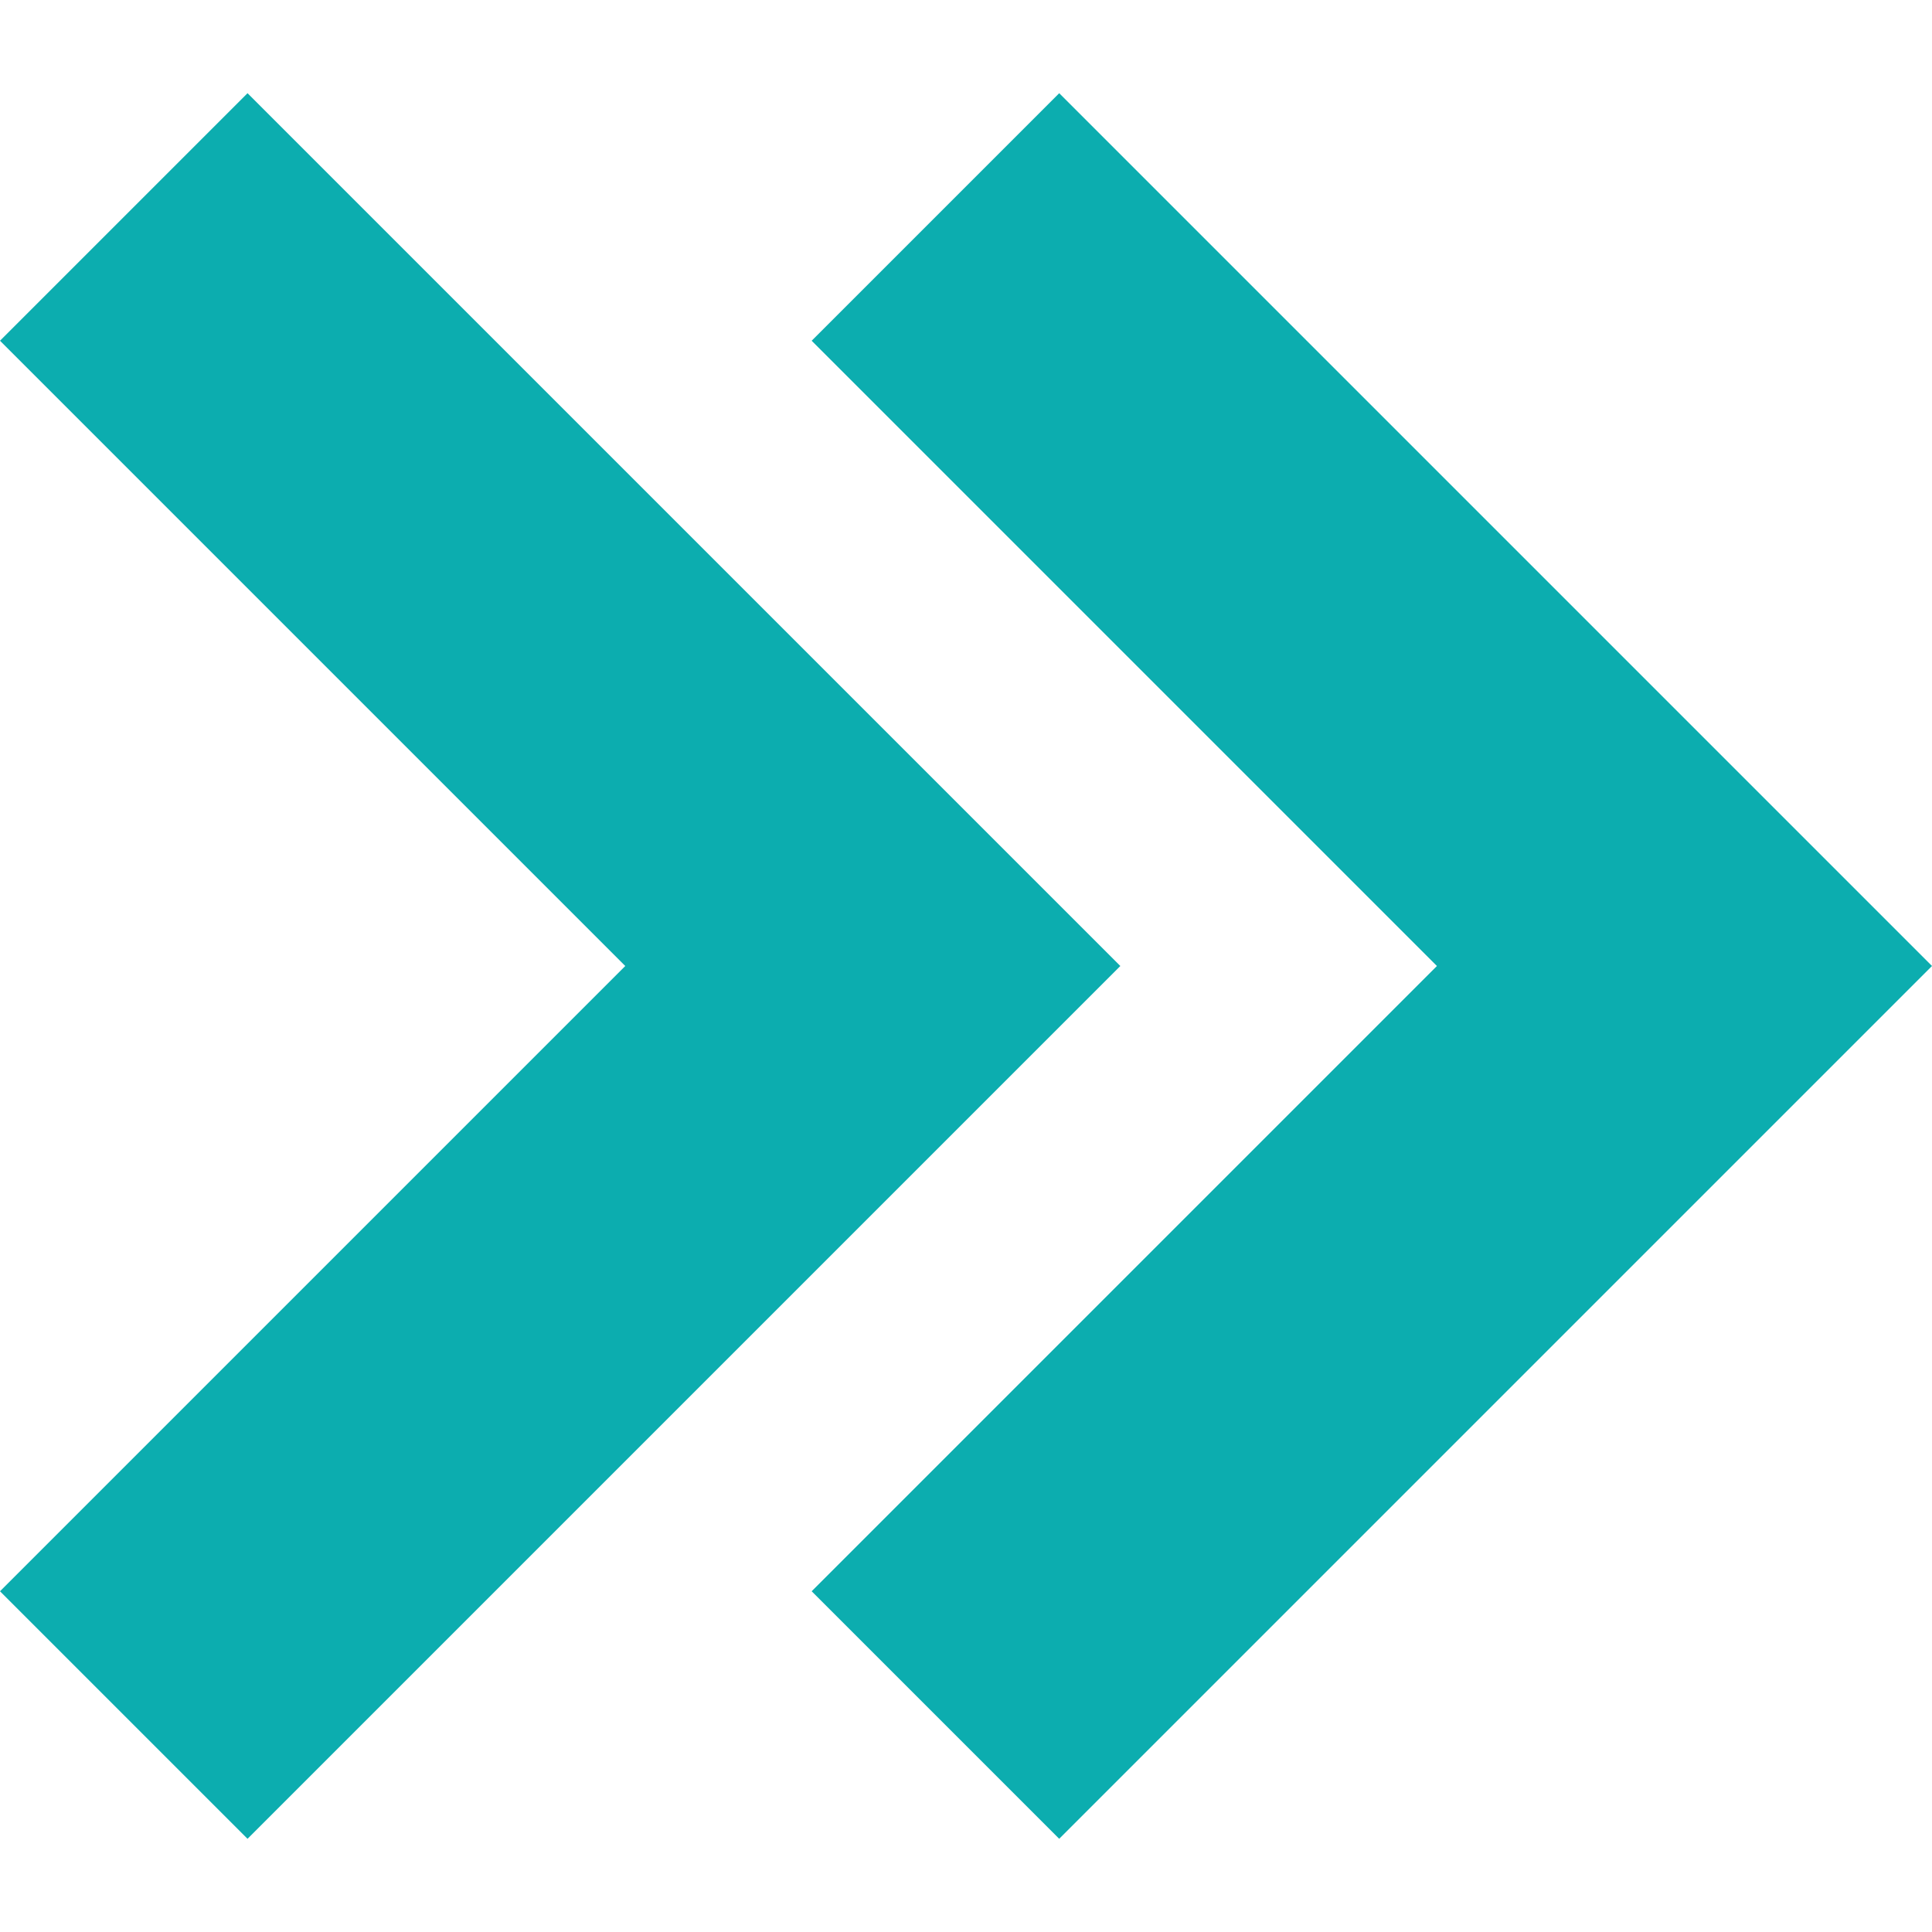
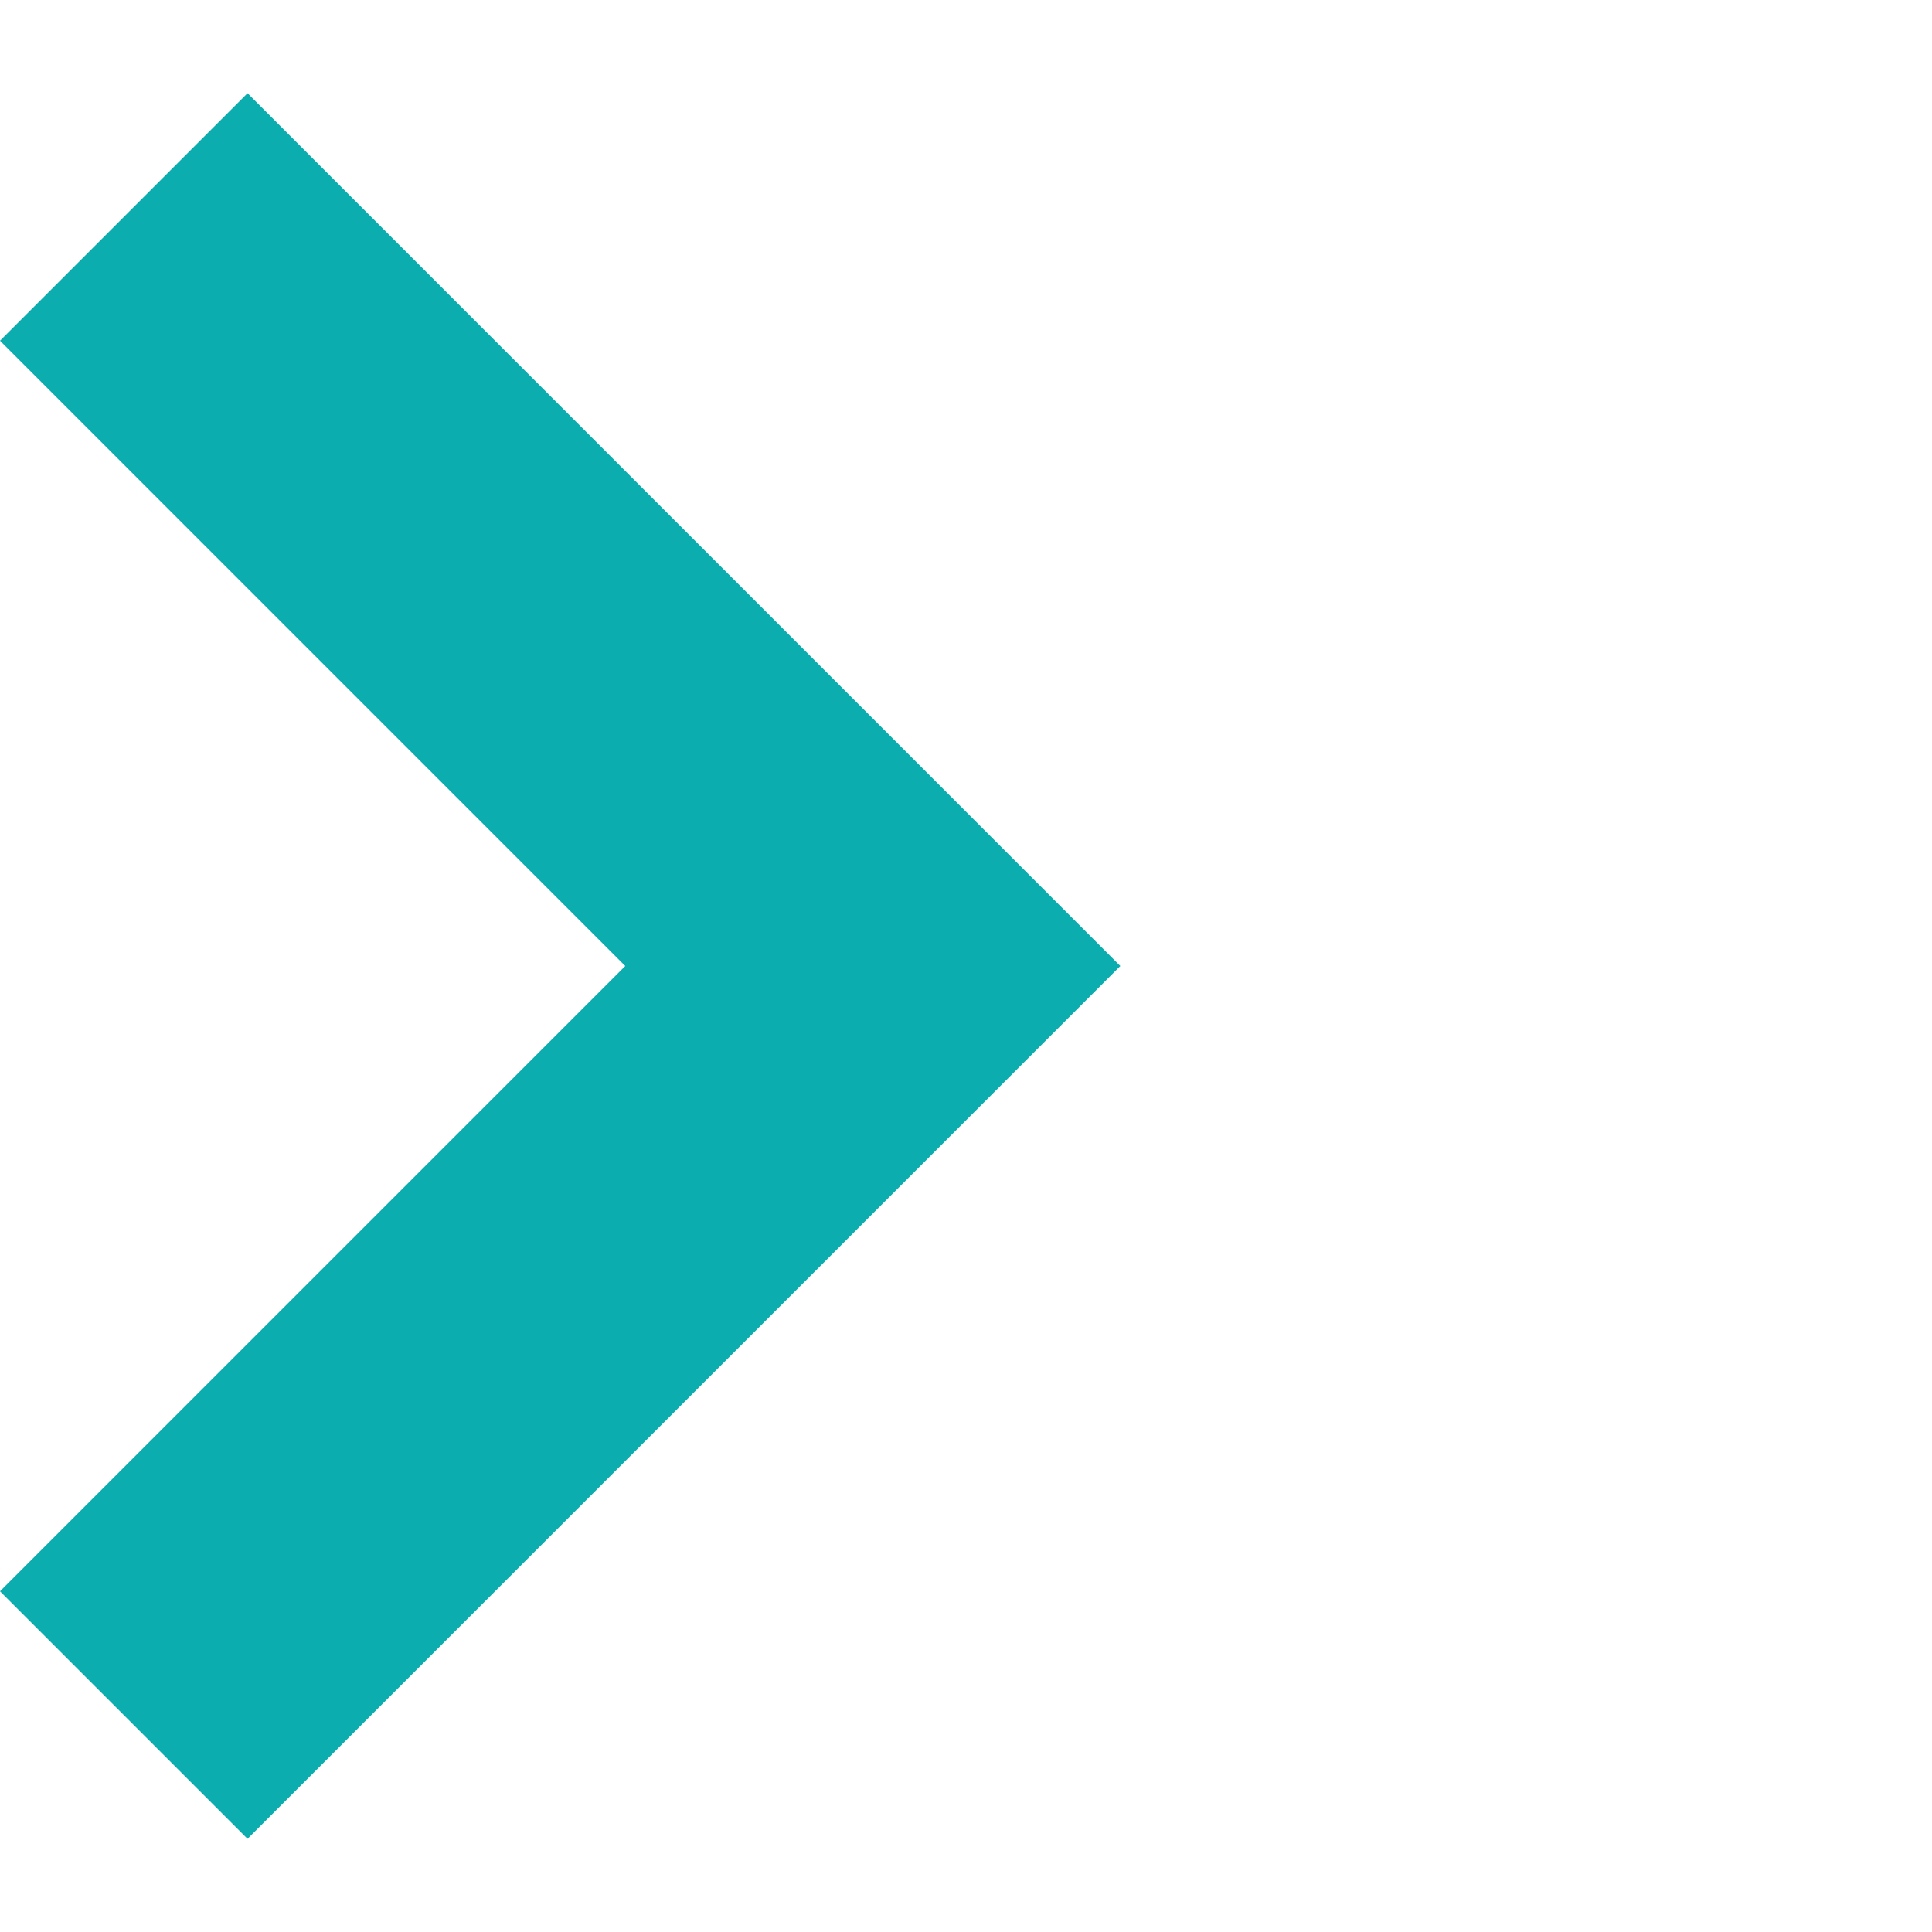
<svg xmlns="http://www.w3.org/2000/svg" id="Capa_1" x="0px" y="0px" viewBox="0 0 512 512" style="enable-background:new 0 0 512 512;" xml:space="preserve">
  <style type="text/css"> .st0{fill:#0CADAF;} </style>
  <g>
-     <polygon class="st0" points="215.1,90.3 380.8,256 215.1,421.7 280.7,487.3 512,256 280.7,24.7 " />
    <polygon class="st0" points="65.6,487.3 296.9,256 65.6,24.7 0,90.3 165.7,256 0,421.7 " />
  </g>
</svg>